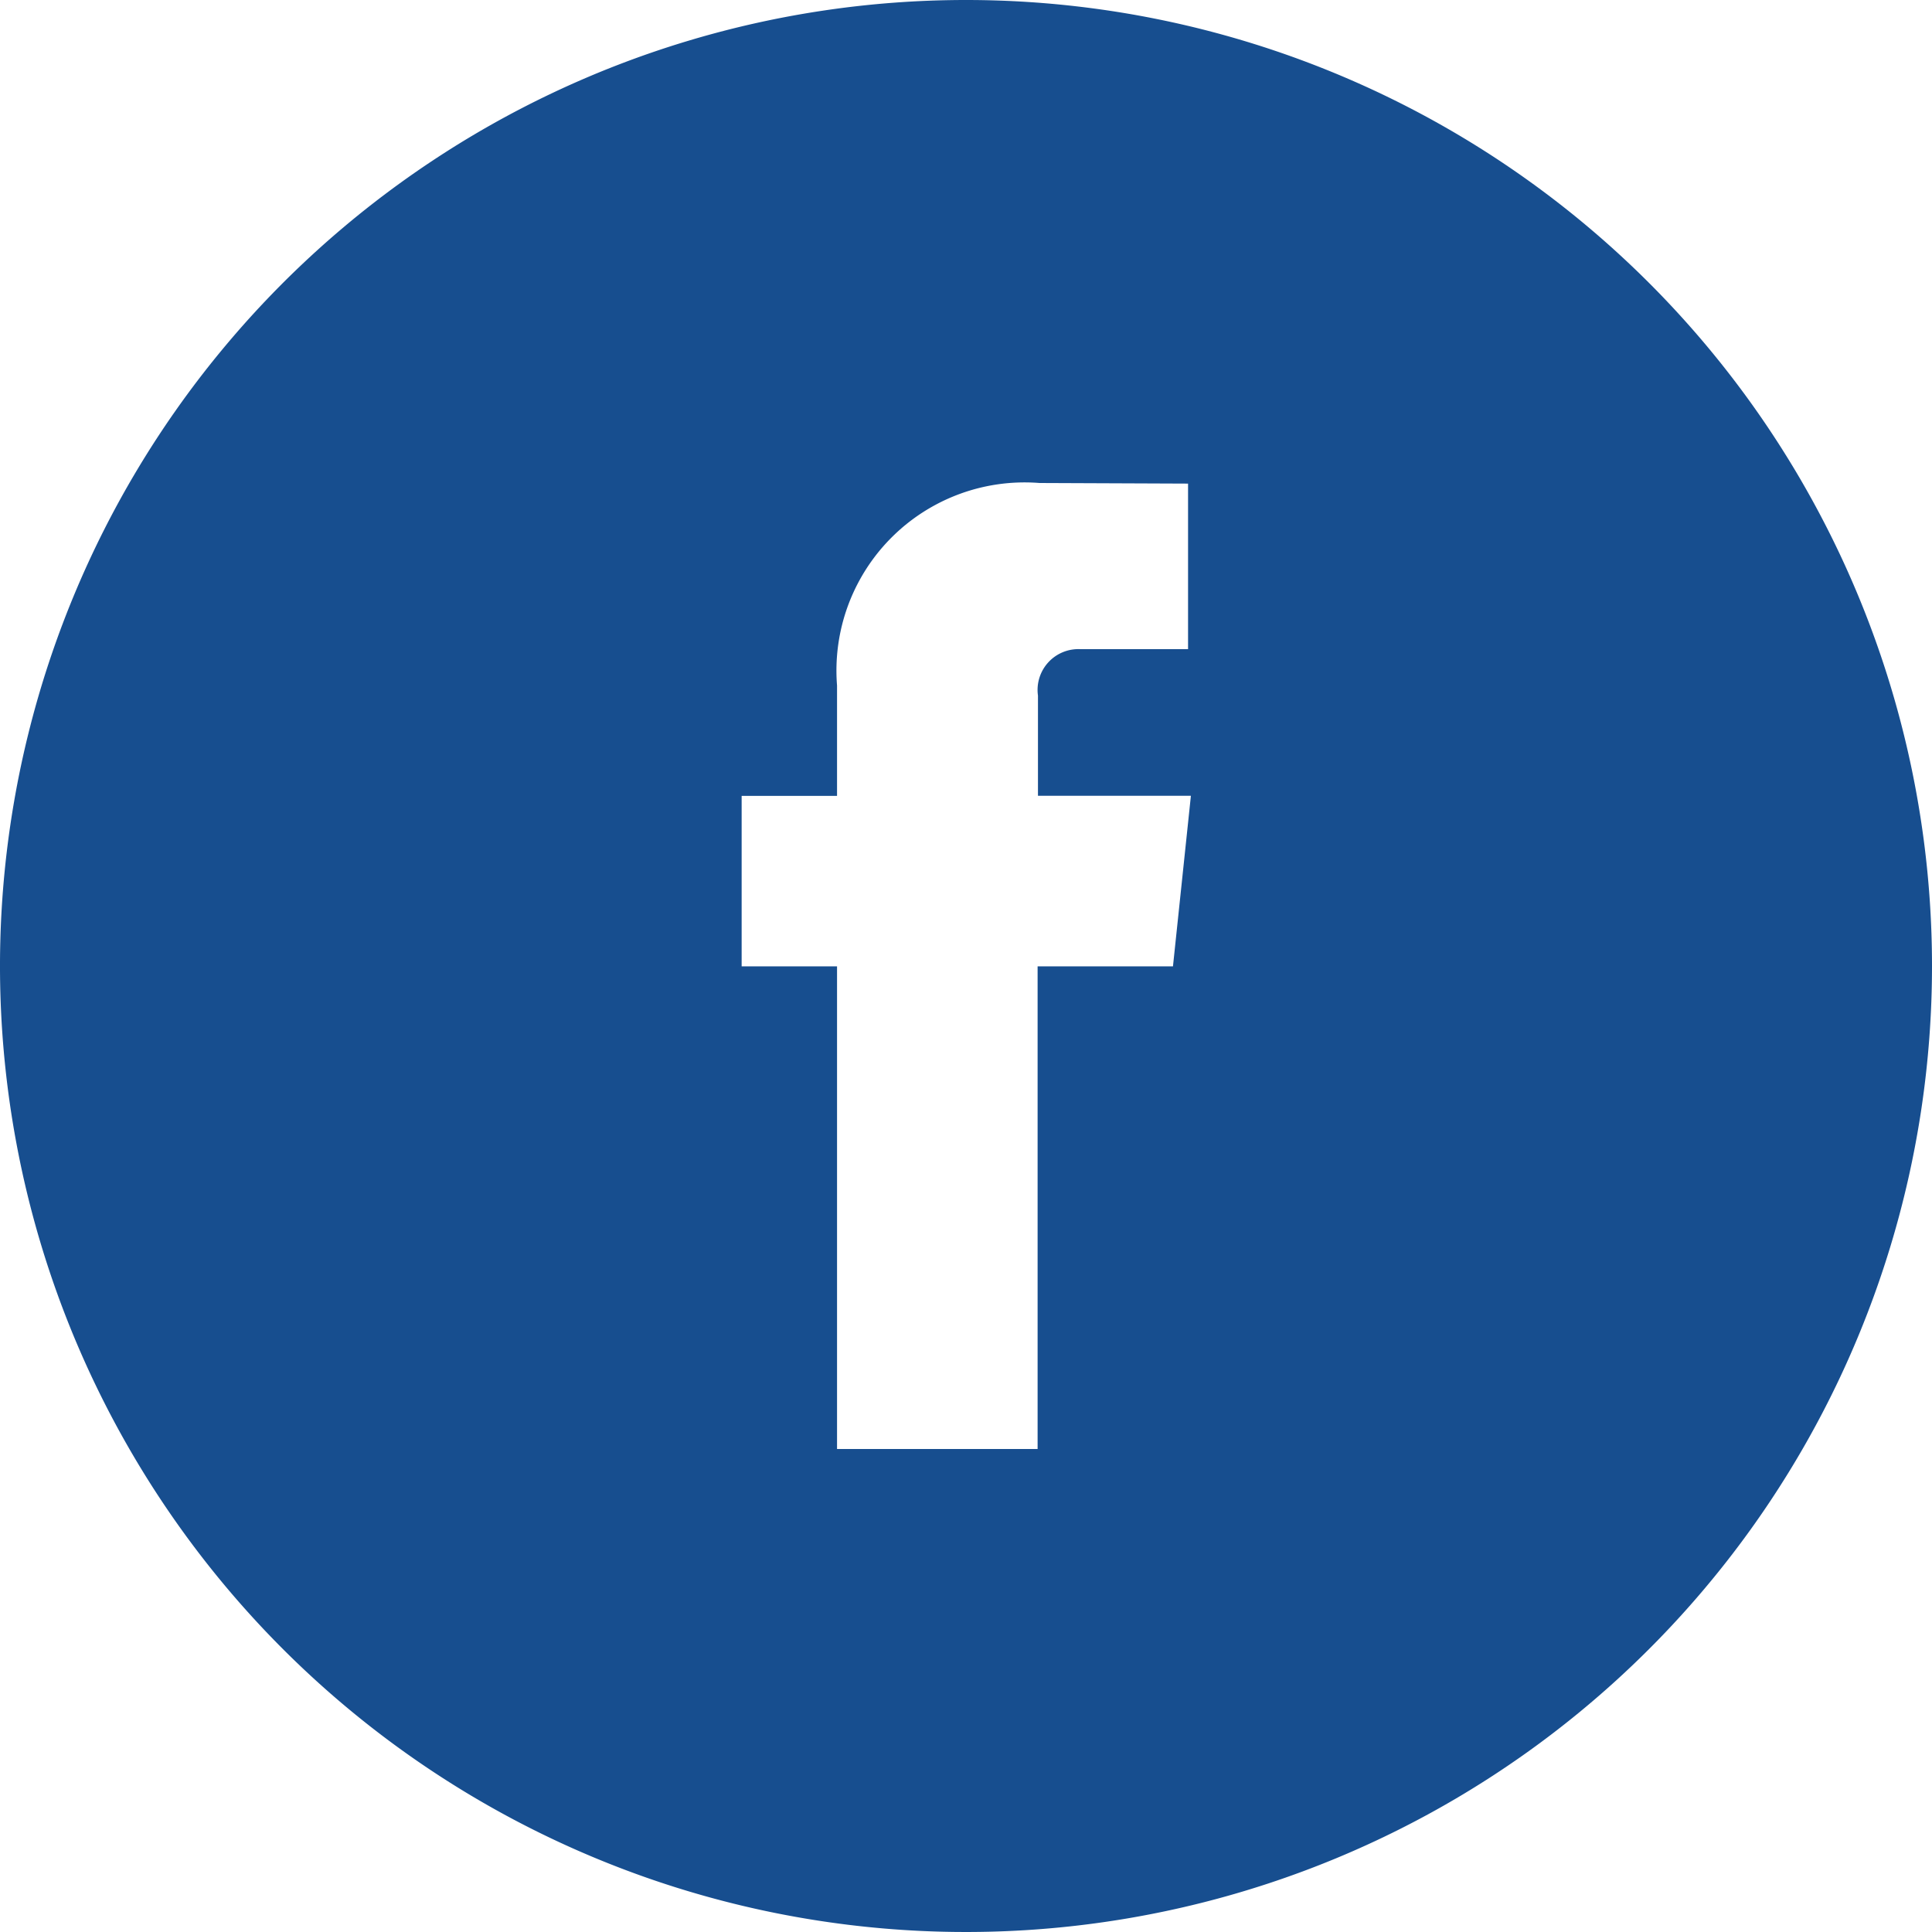
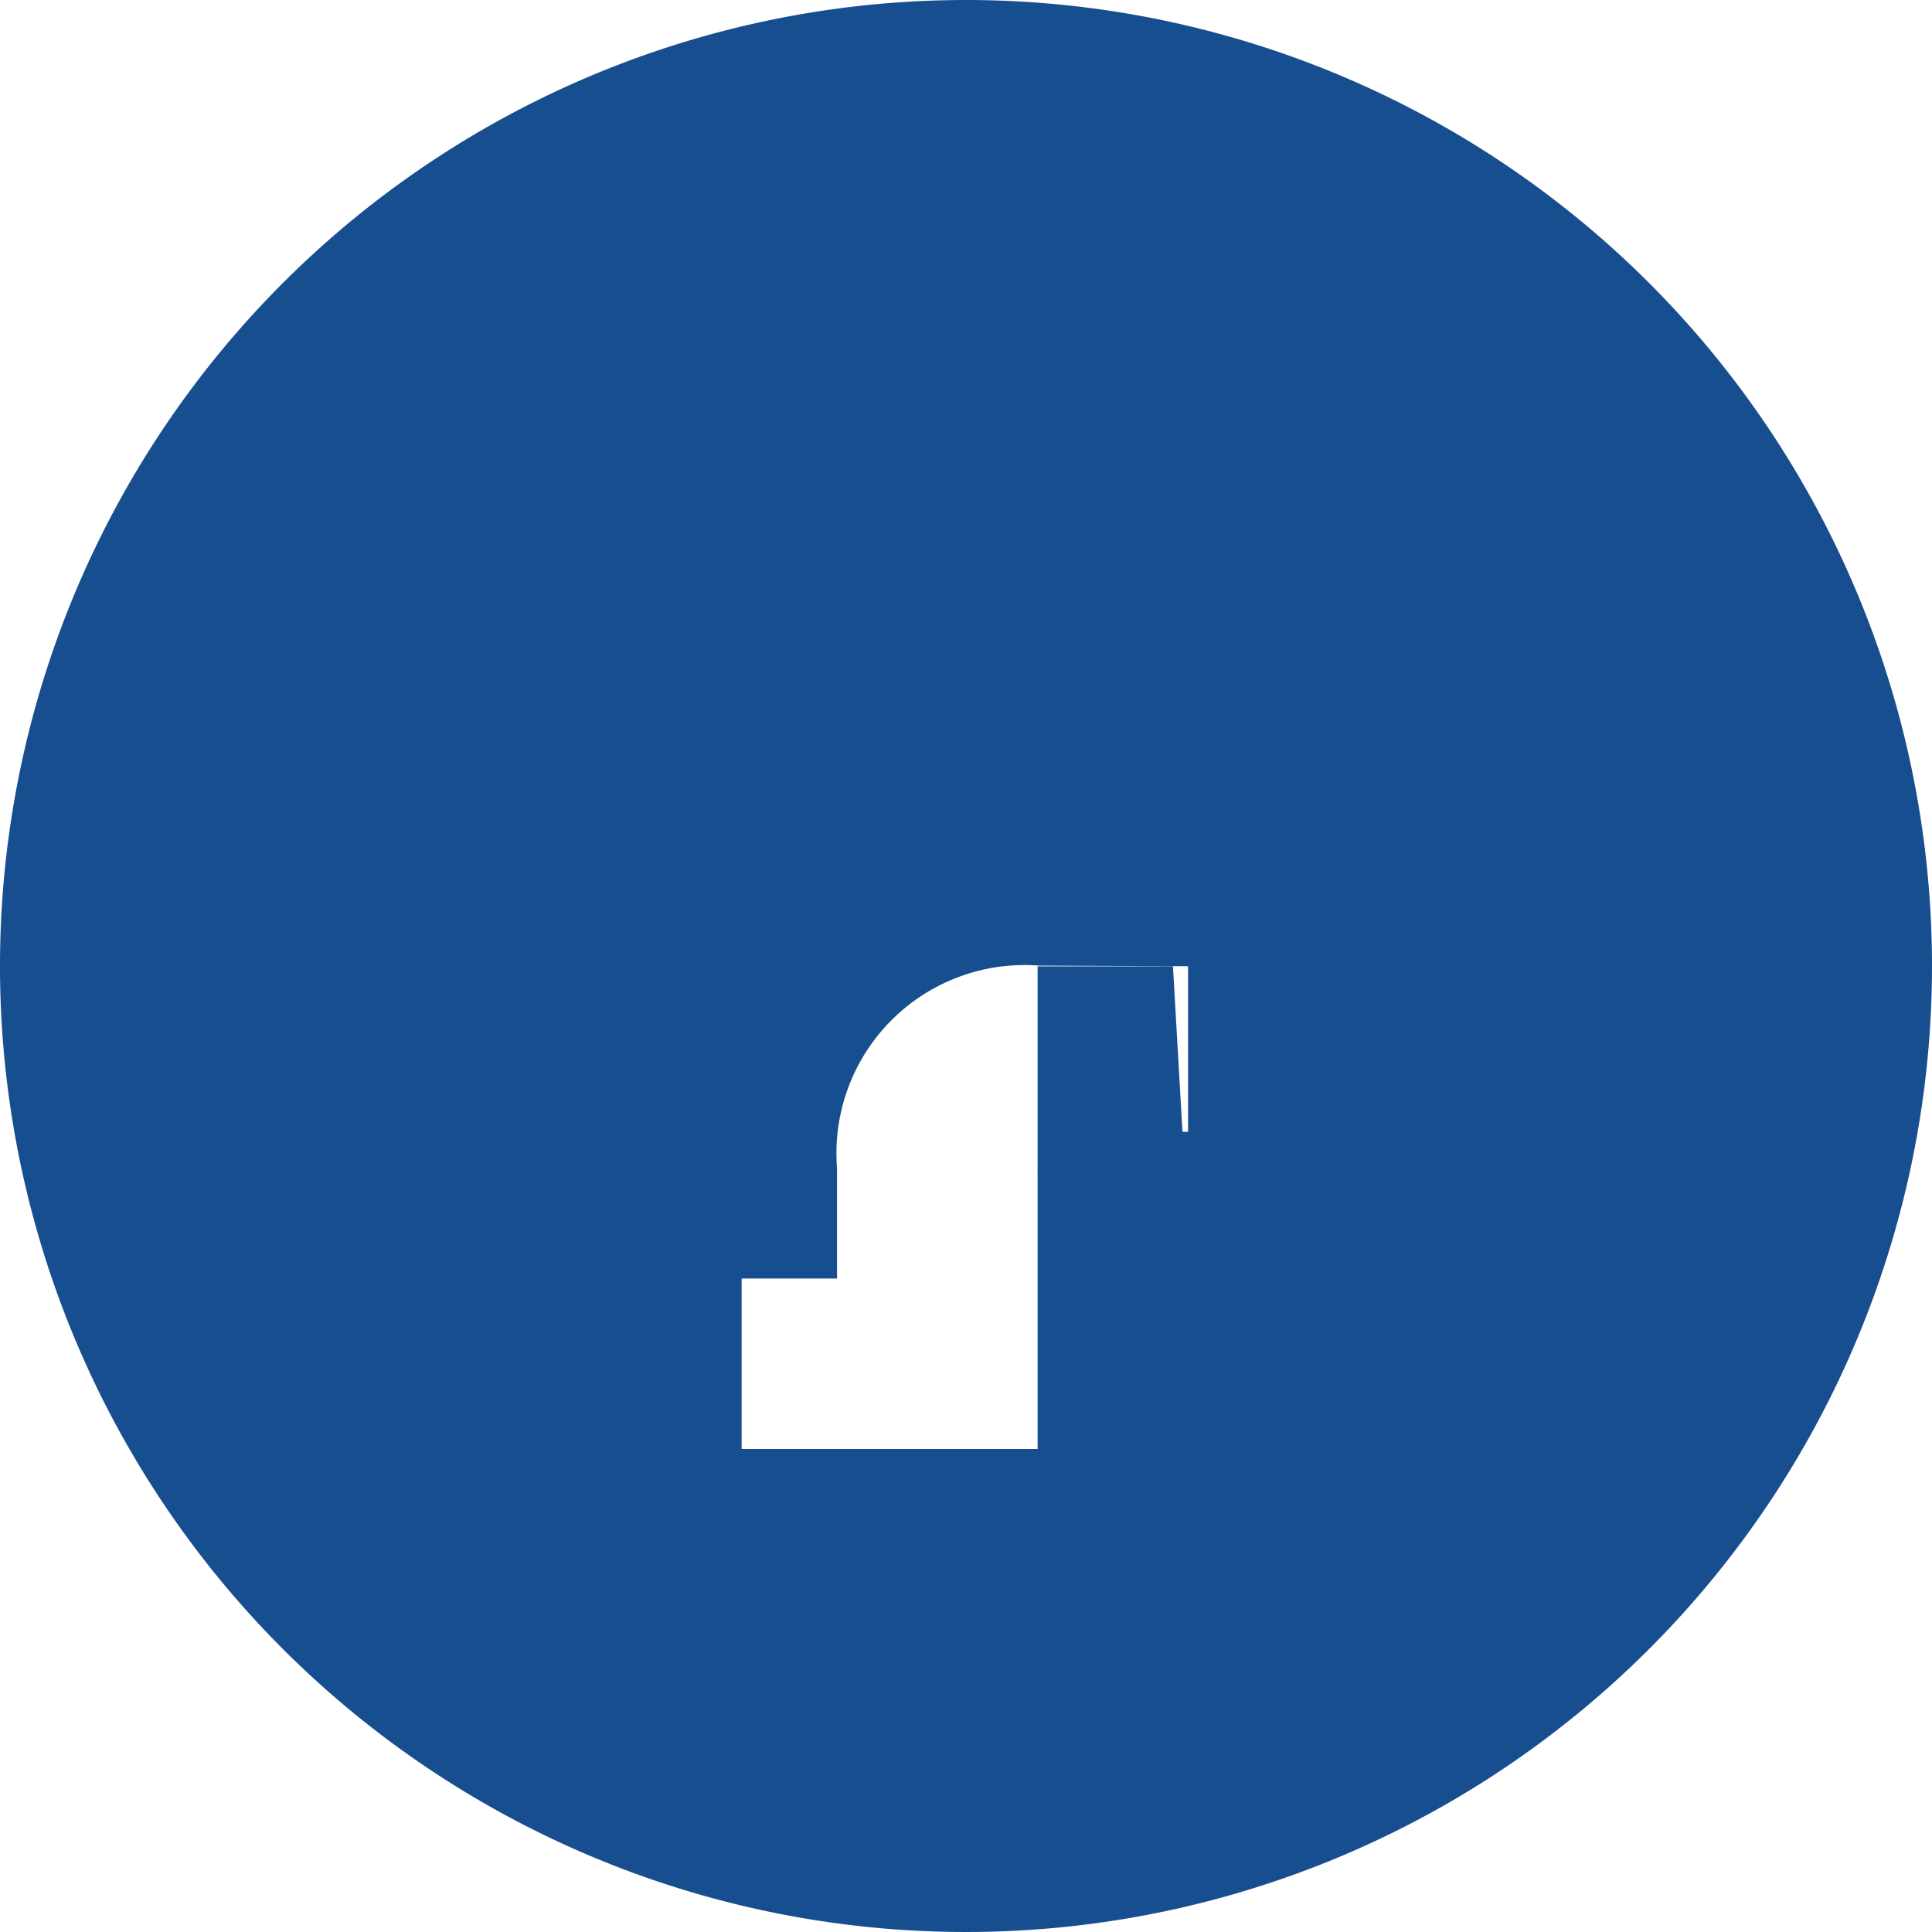
<svg xmlns="http://www.w3.org/2000/svg" id="Layer_1" data-name="Layer 1" viewBox="0 0 32 32">
  <defs>
    <style>
      .cls-1 {
        fill: #174e8f;
      }
    </style>
  </defs>
  <title>FB_rond</title>
-   <path class="cls-1" d="M421.153,281.872a16,16,0,1,0,16,16A16,16,0,0,0,421.153,281.872Zm3.428,16.006h-2.242v7.994h-3.322v-7.994h-1.58v-2.824h1.58v-1.828a3.116,3.116,0,0,1,3.353-3.354l2.461.01v2.742h-1.786a.676.676,0,0,0-.7.769v1.66h2.533Z" transform="translate(-405.153 -281.872)" />
+   <path class="cls-1" d="M421.153,281.872a16,16,0,1,0,16,16A16,16,0,0,0,421.153,281.872Zm3.428,16.006h-2.242v7.994h-3.322h-1.58v-2.824h1.58v-1.828a3.116,3.116,0,0,1,3.353-3.354l2.461.01v2.742h-1.786a.676.676,0,0,0-.7.769v1.66h2.533Z" transform="translate(-405.153 -281.872)" />
</svg>